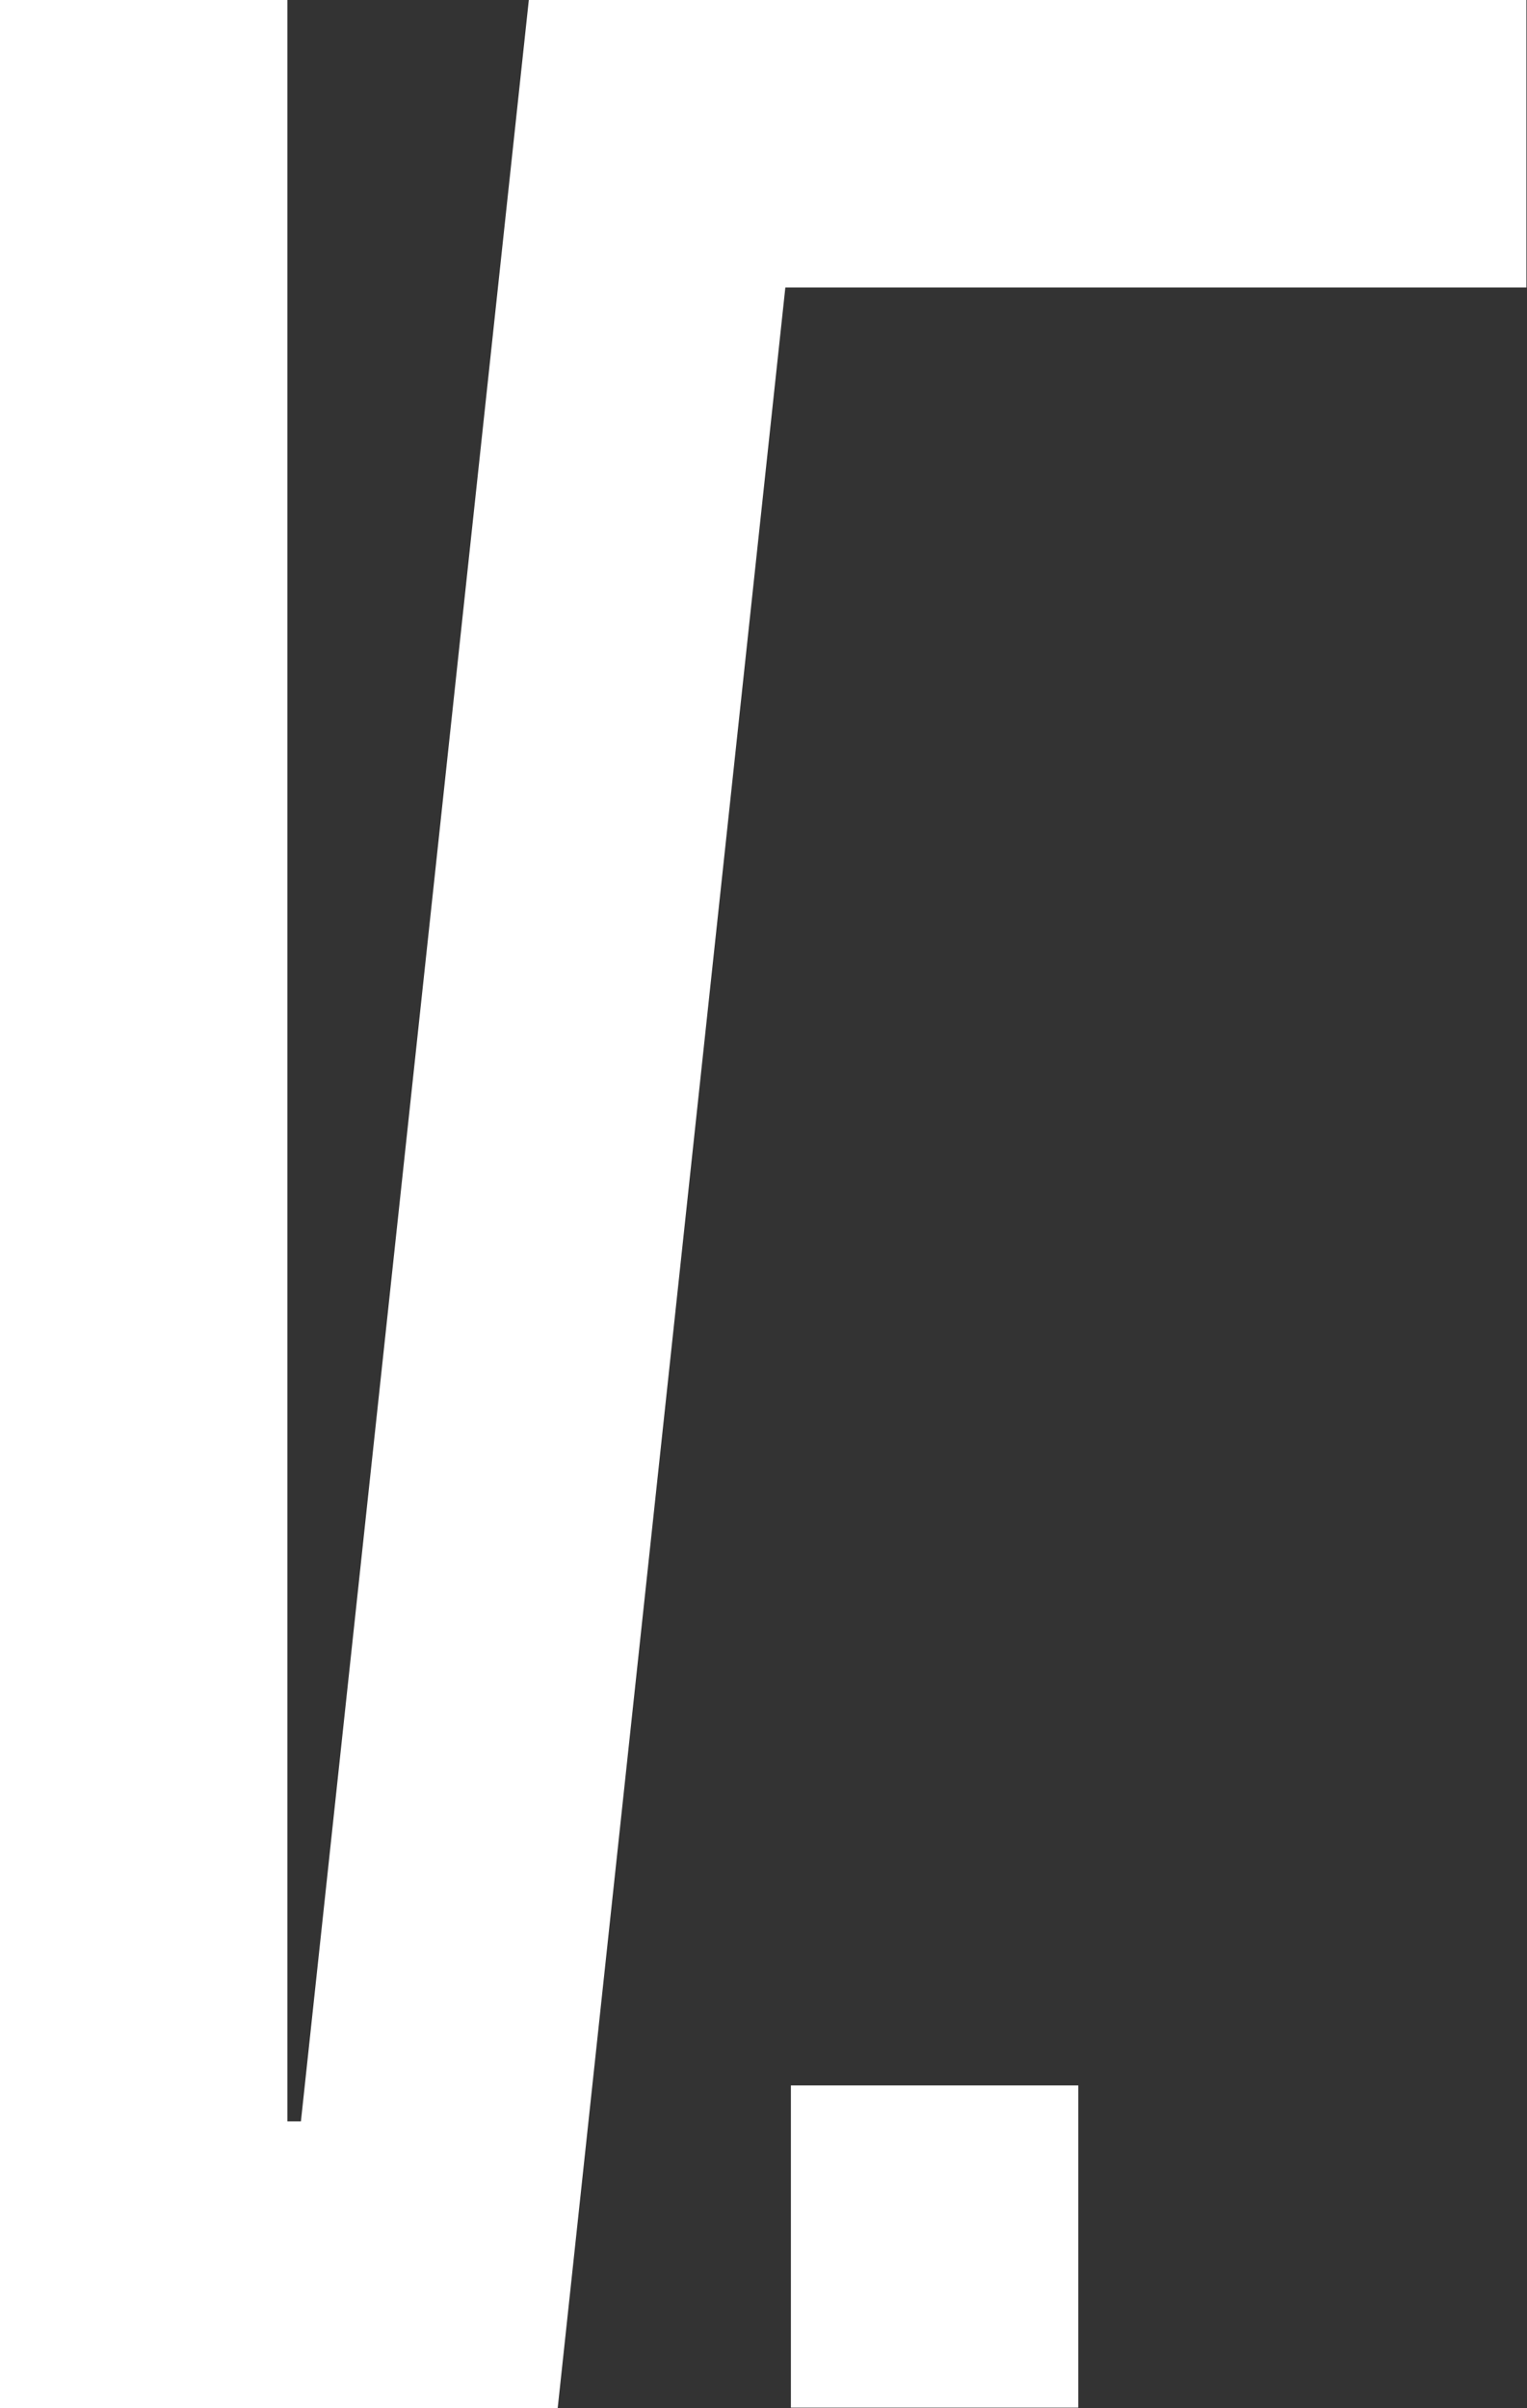
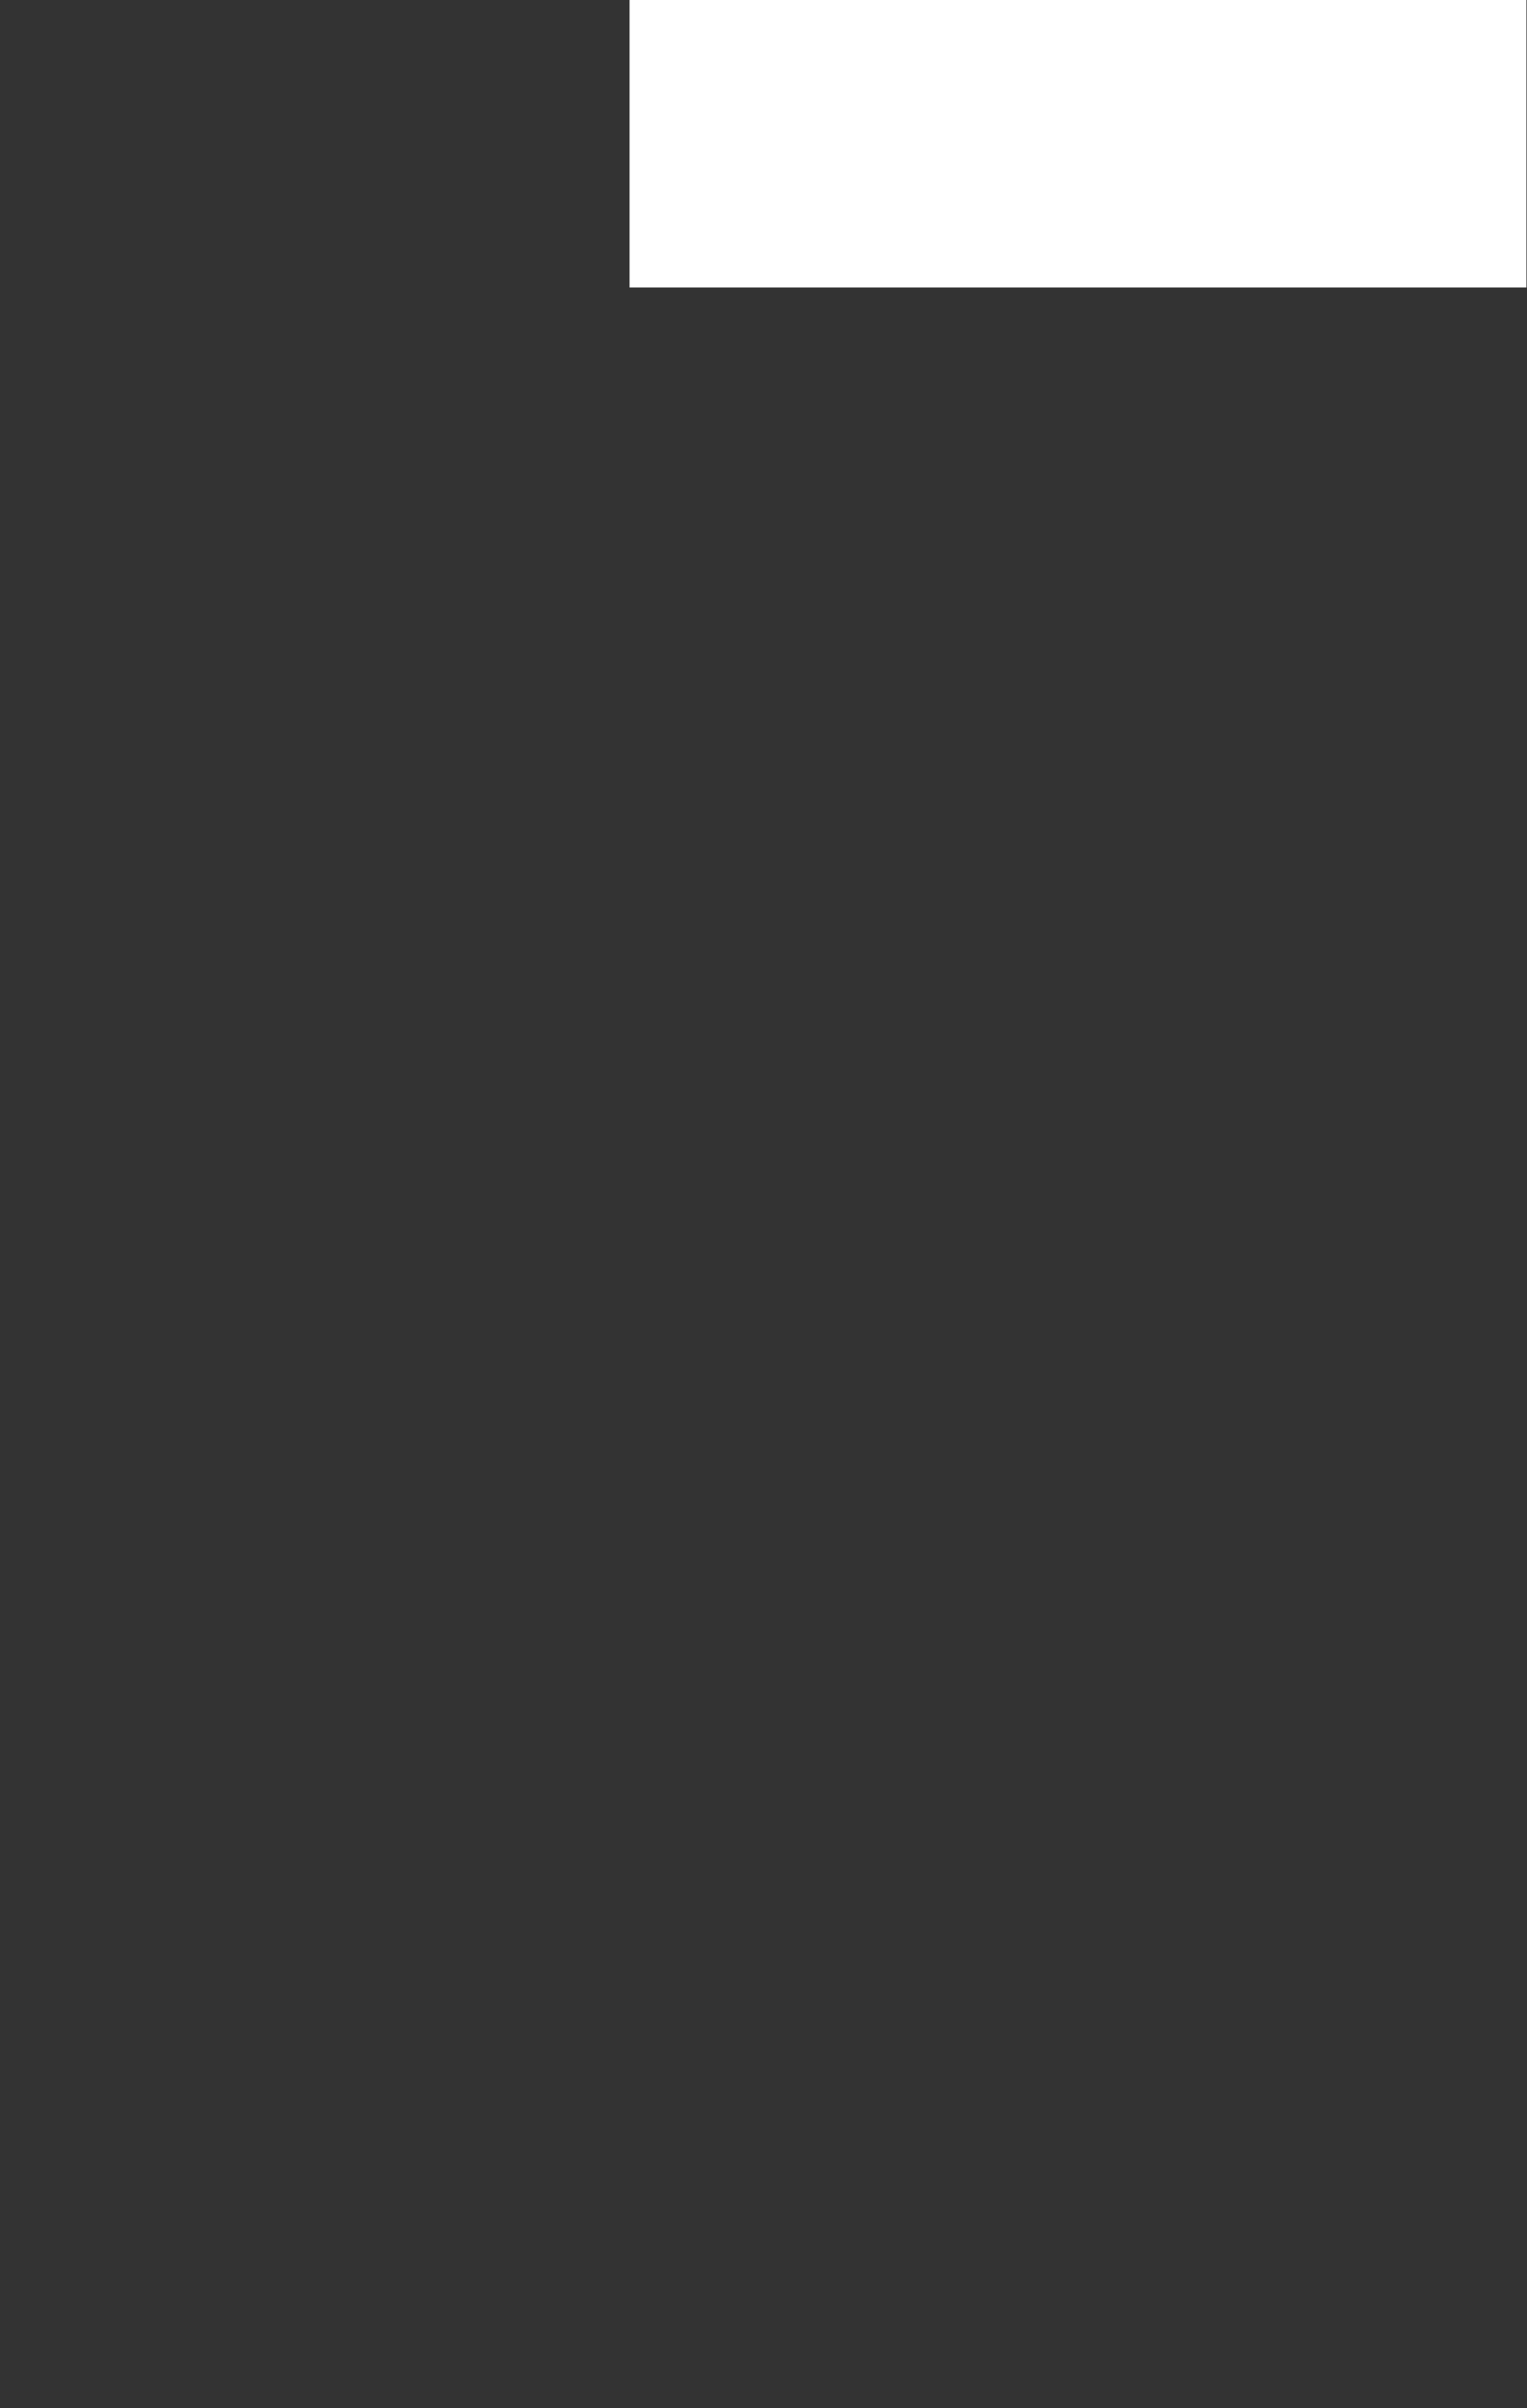
<svg xmlns="http://www.w3.org/2000/svg" id="Layer_2" data-name="Layer 2" viewBox="0 0 25.93 40.88">
  <rect x="0" y="0" width="25.93" height="40.88" fill="#333333" stroke="none" />
  <defs>
    <style>.cls-1{fill:#fff}</style>
  </defs>
  <g id="Layer_1-2" data-name="Layer 1">
-     <path d="M4.88 36.01h.23L8.98 0h4.88L9.47 40.88H0V0h4.88v36.01Zm8.55 4.86V35.4h4.88v5.47h-4.88Z" class="cls-1" />
    <path d="M10.69 0h15.23v4.88H10.69z" class="cls-1" />
  </g>
</svg>